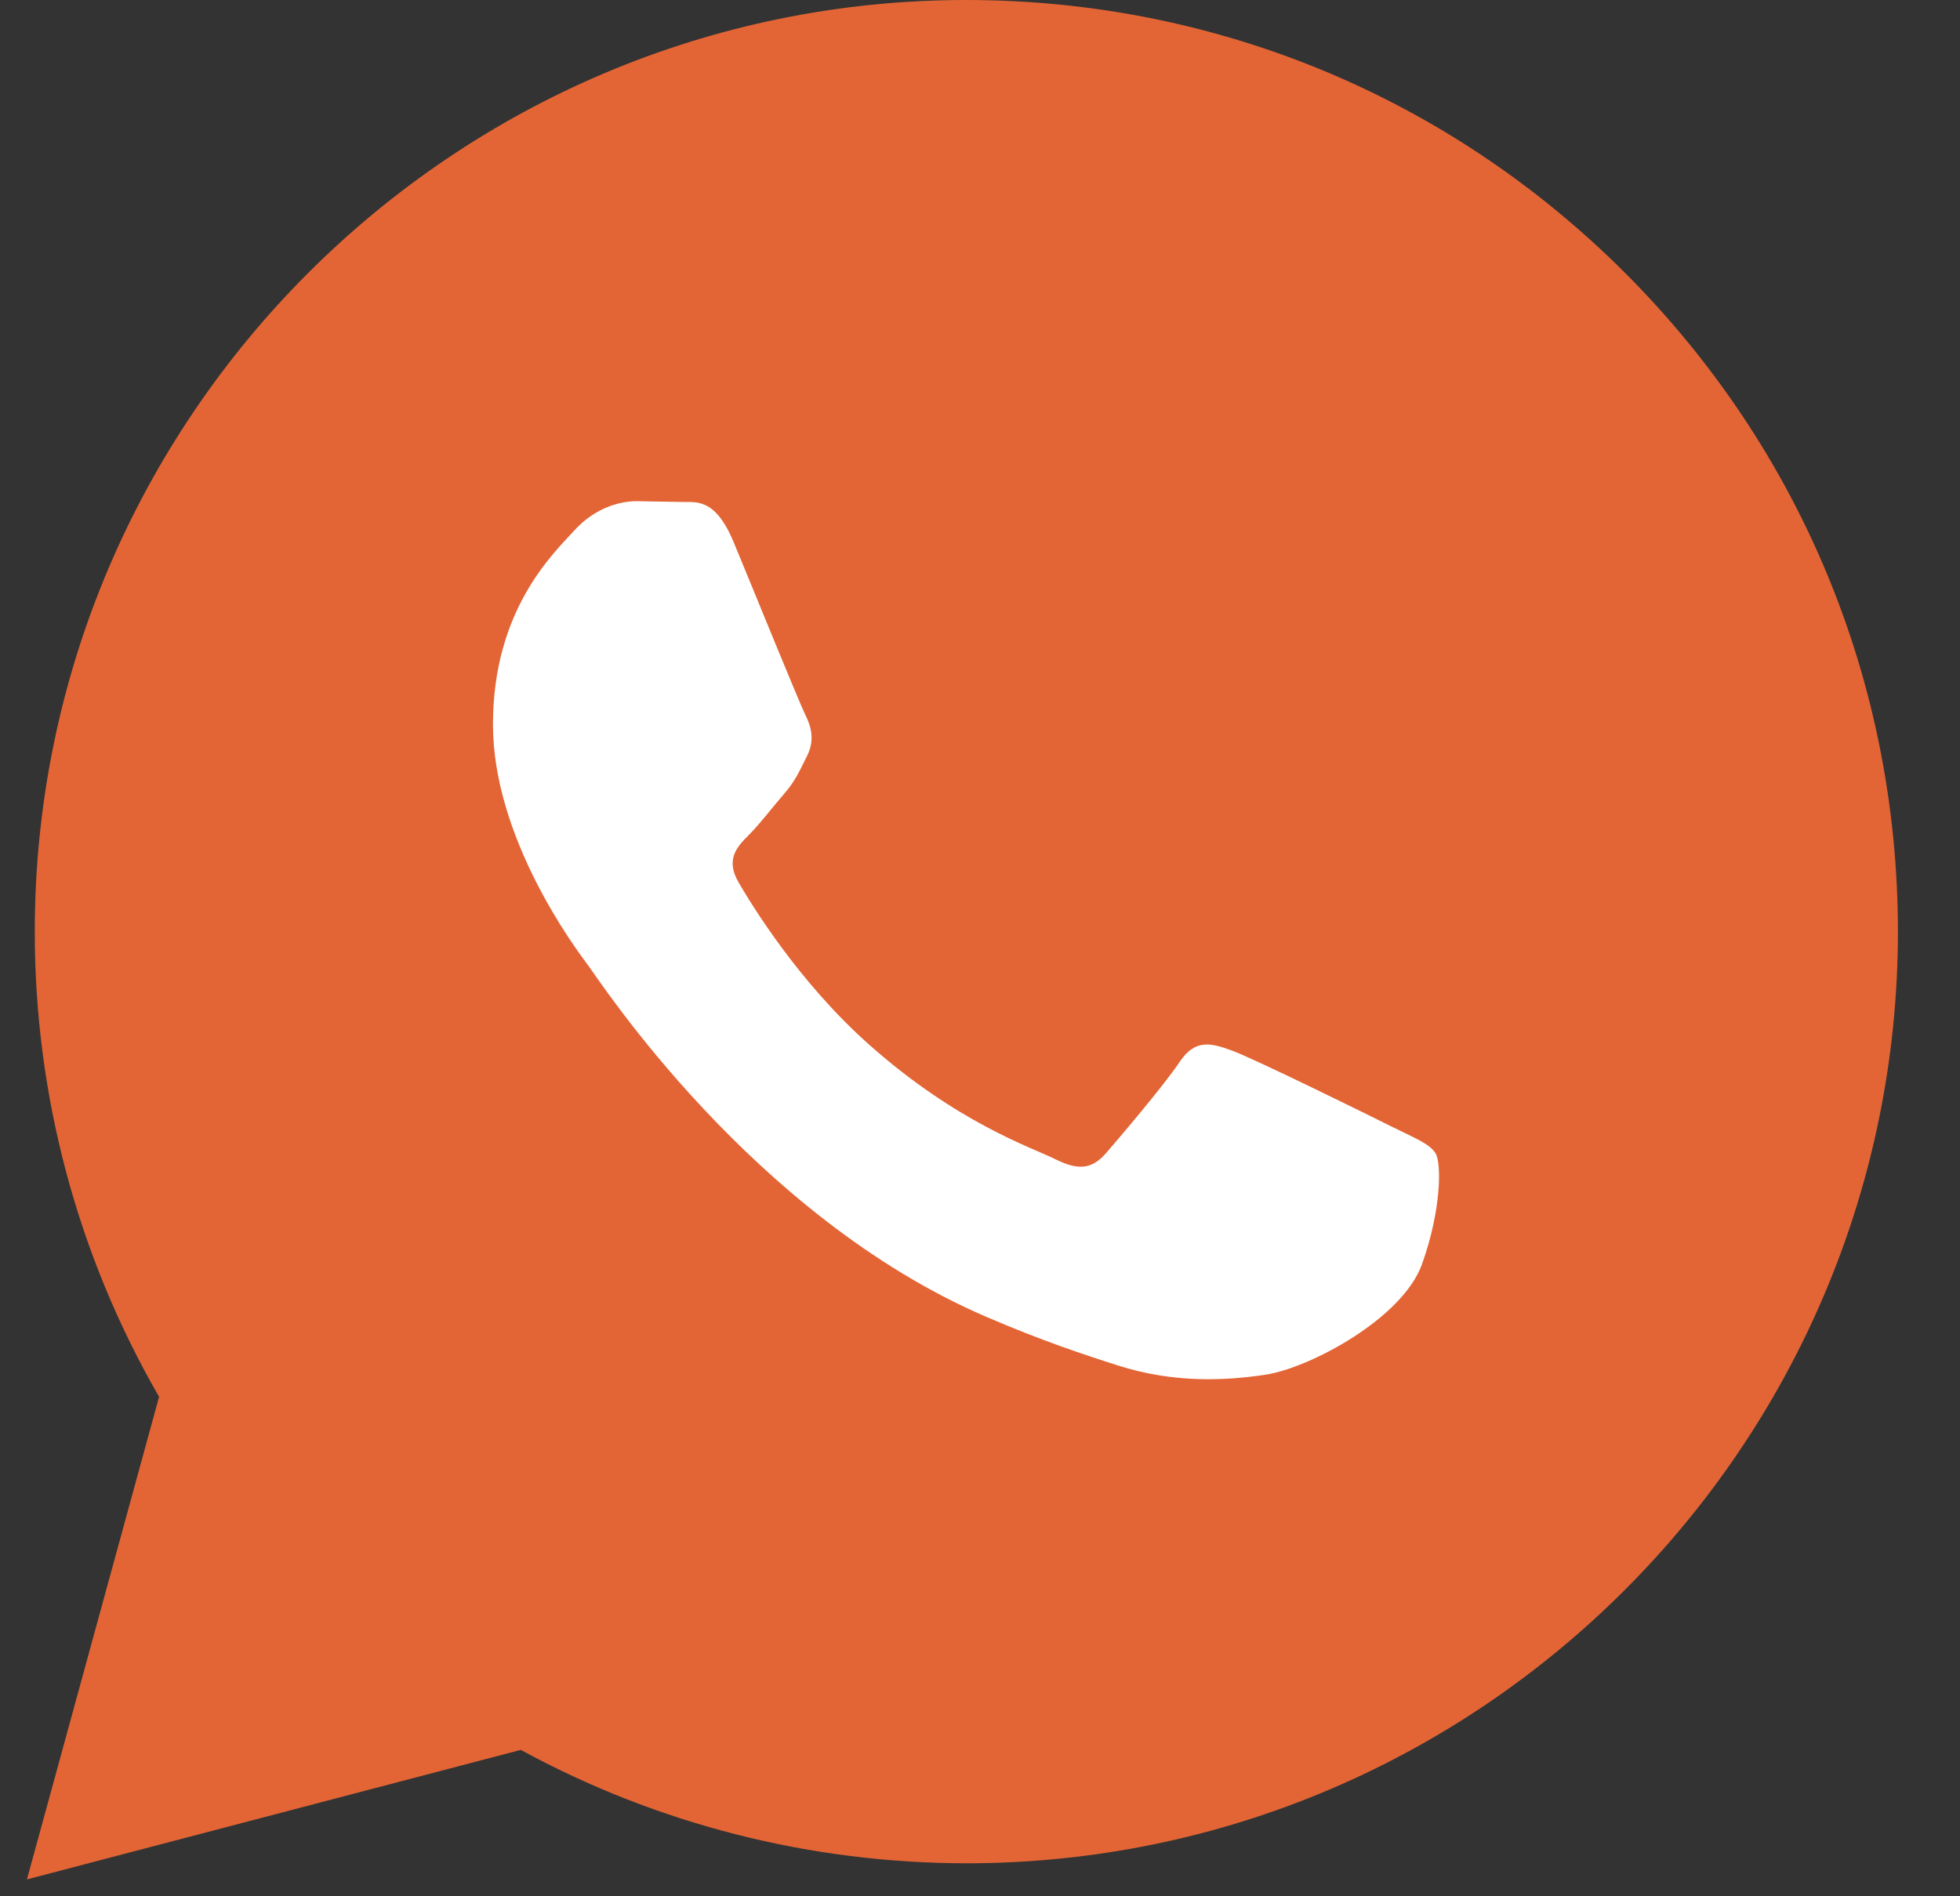
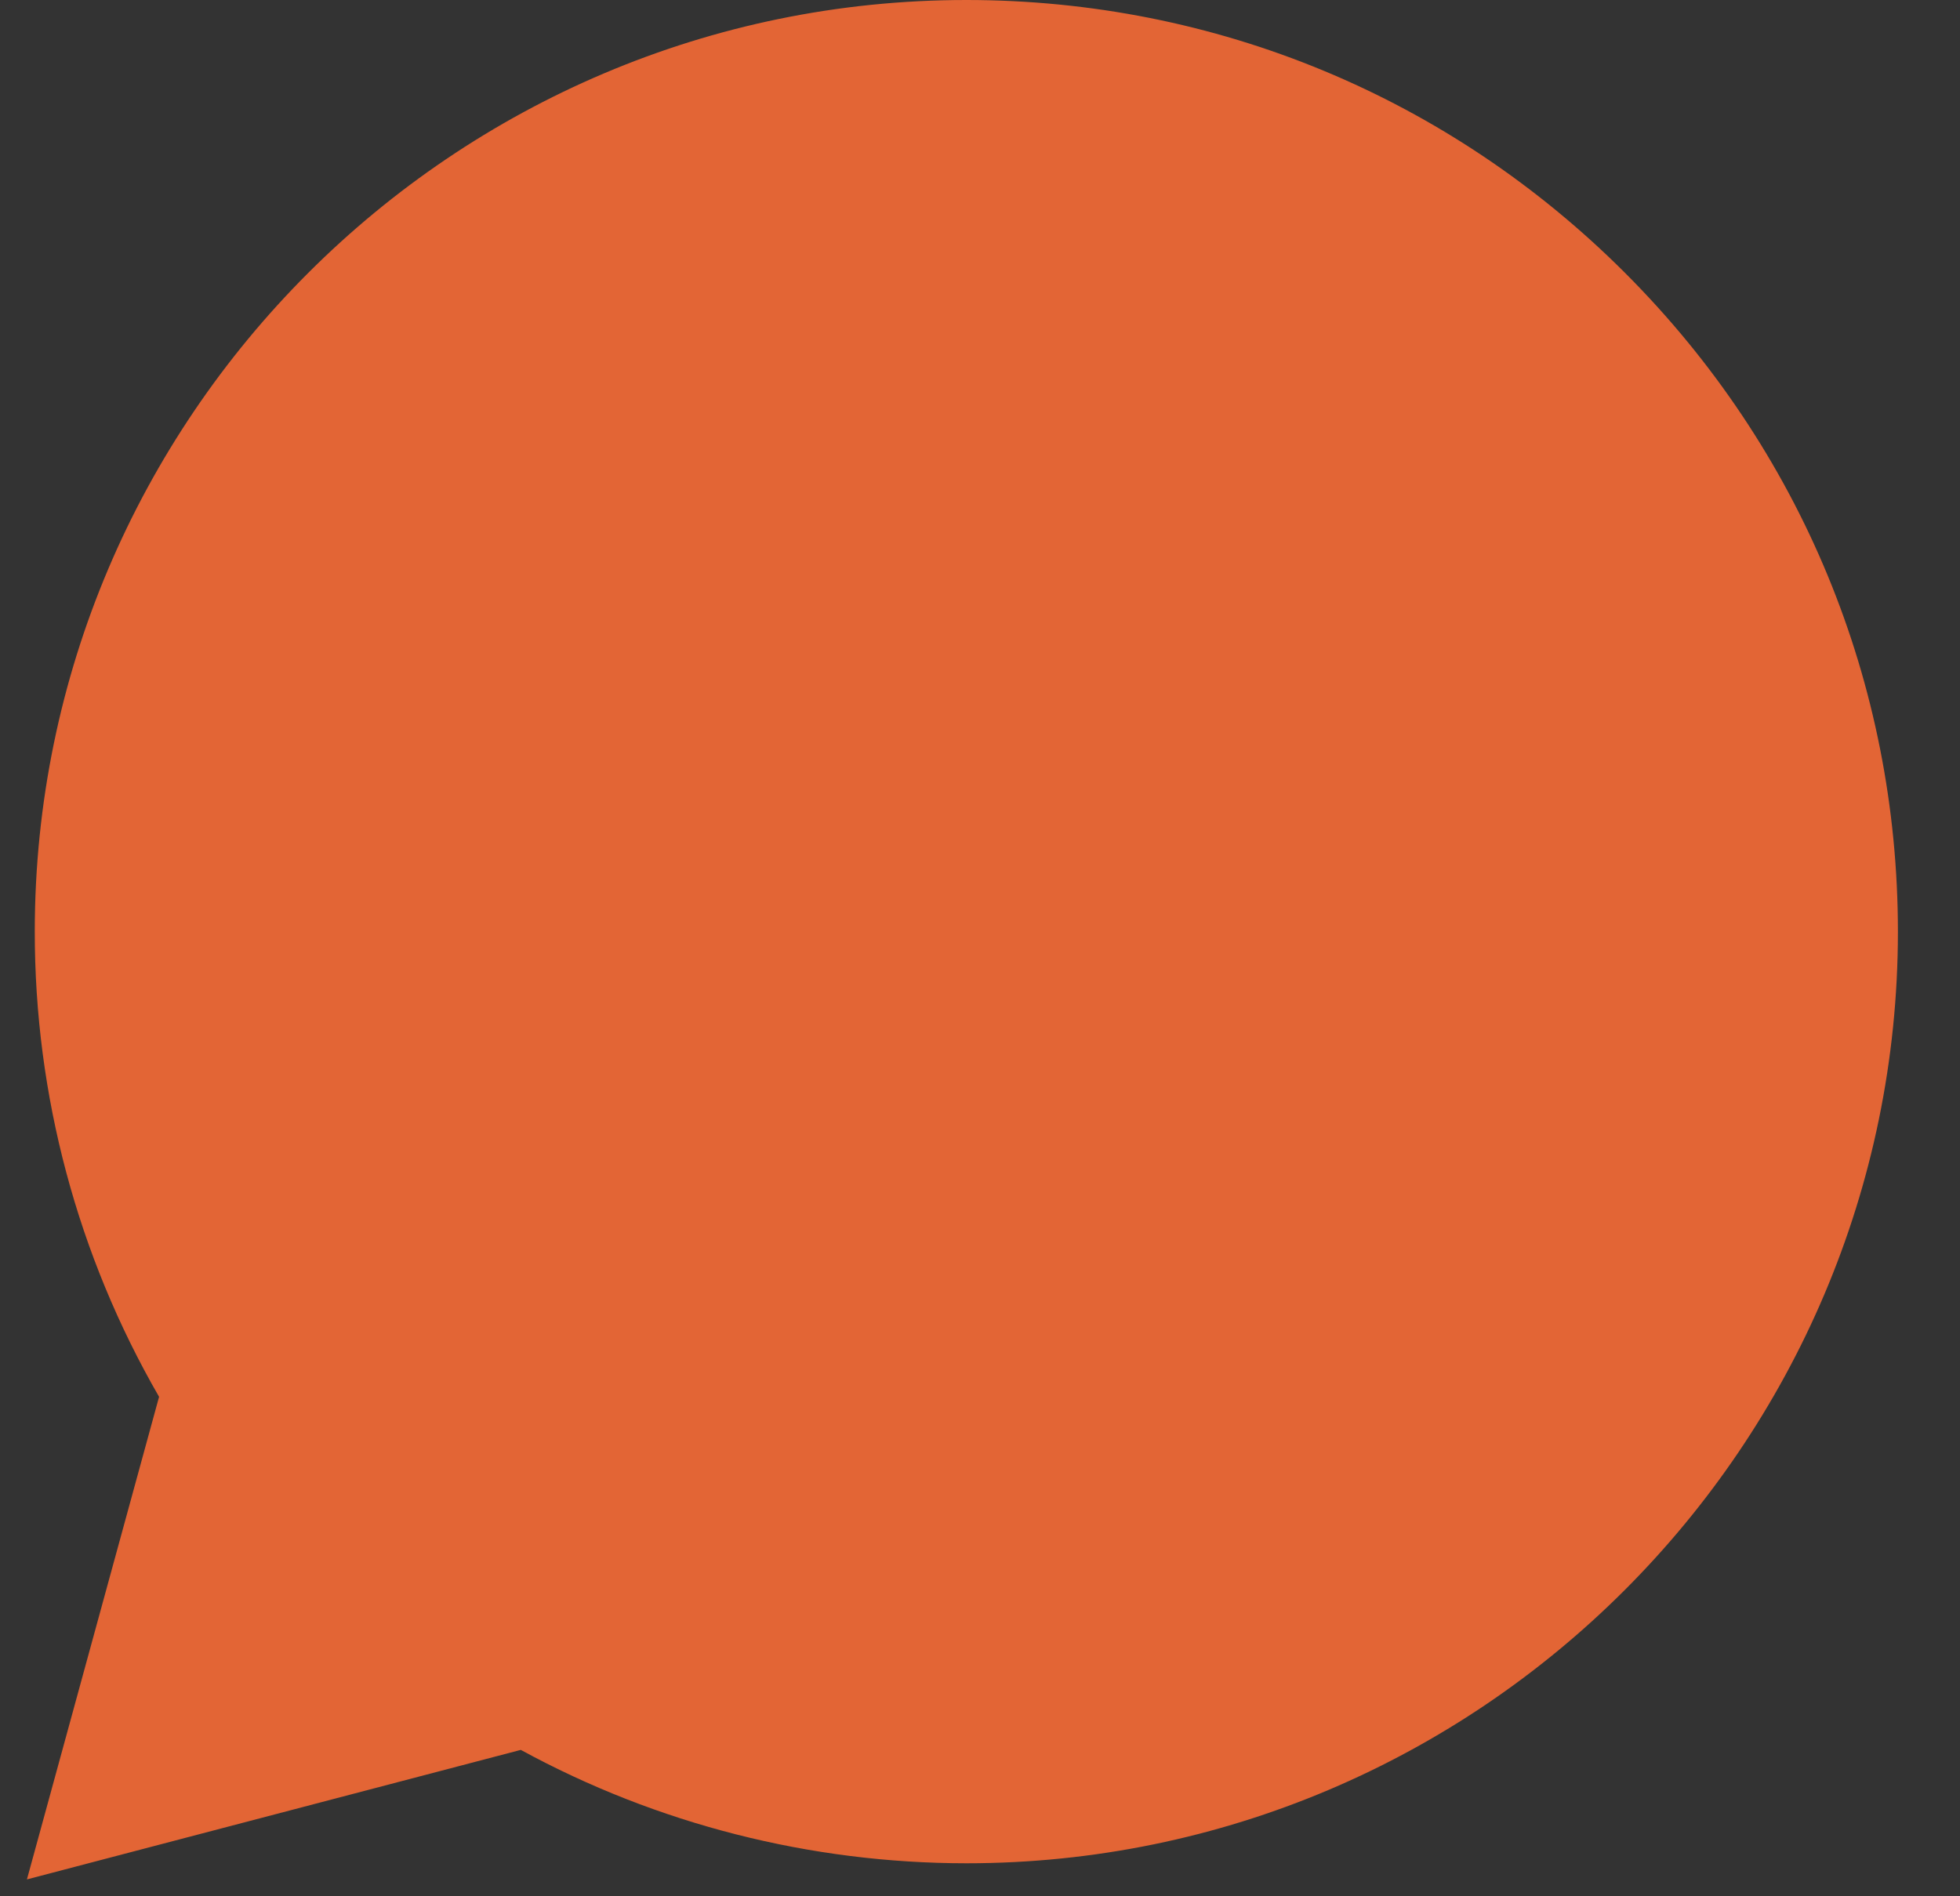
<svg xmlns="http://www.w3.org/2000/svg" width="31" height="30" viewBox="0 0 31 30" fill="none">
  <rect x="0" y="0" width="31" height="30" fill="#333333" stroke="none" />
  <path d="M0.426 29.733L2.516 22.098C1.226 19.863 0.548 17.329 0.55 14.732C0.553 6.609 7.163 0 15.284 0C19.224 0.001 22.924 1.536 25.706 4.321C28.488 7.106 30.019 10.808 30.018 14.745C30.014 22.869 23.404 29.478 15.284 29.478C12.818 29.477 10.389 28.858 8.237 27.684L0.426 29.733Z" fill="#E36535" />
-   <path d="M22 17.818C22.369 18.002 22.614 18.094 22.706 18.248C22.799 18.401 22.799 19.138 22.491 19.999C22.184 20.859 20.714 21.645 20.006 21.75C19.372 21.844 18.569 21.884 17.687 21.604C17.153 21.434 16.467 21.207 15.588 20.828C11.895 19.234 9.484 15.515 9.3 15.269L9.296 15.264C9.097 14.998 7.797 13.26 7.797 11.461C7.797 9.649 8.749 8.759 9.086 8.39C9.423 8.021 9.821 7.929 10.067 7.929L10.773 7.941C10.998 7.952 11.302 7.856 11.602 8.573C11.908 9.31 12.644 11.123 12.736 11.306C12.829 11.491 12.89 11.706 12.768 11.952C12.644 12.198 12.583 12.352 12.396 12.565C12.211 12.78 12.009 13.046 11.843 13.21C11.66 13.394 11.468 13.593 11.682 13.961C11.897 14.33 12.636 15.536 13.73 16.512C15.136 17.767 16.323 18.155 16.691 18.339C17.059 18.524 17.274 18.493 17.489 18.248C17.703 18.002 18.409 17.172 18.655 16.804C18.901 16.435 19.146 16.497 19.483 16.62C19.822 16.742 21.632 17.633 22 17.818Z" fill="white" />
</svg>